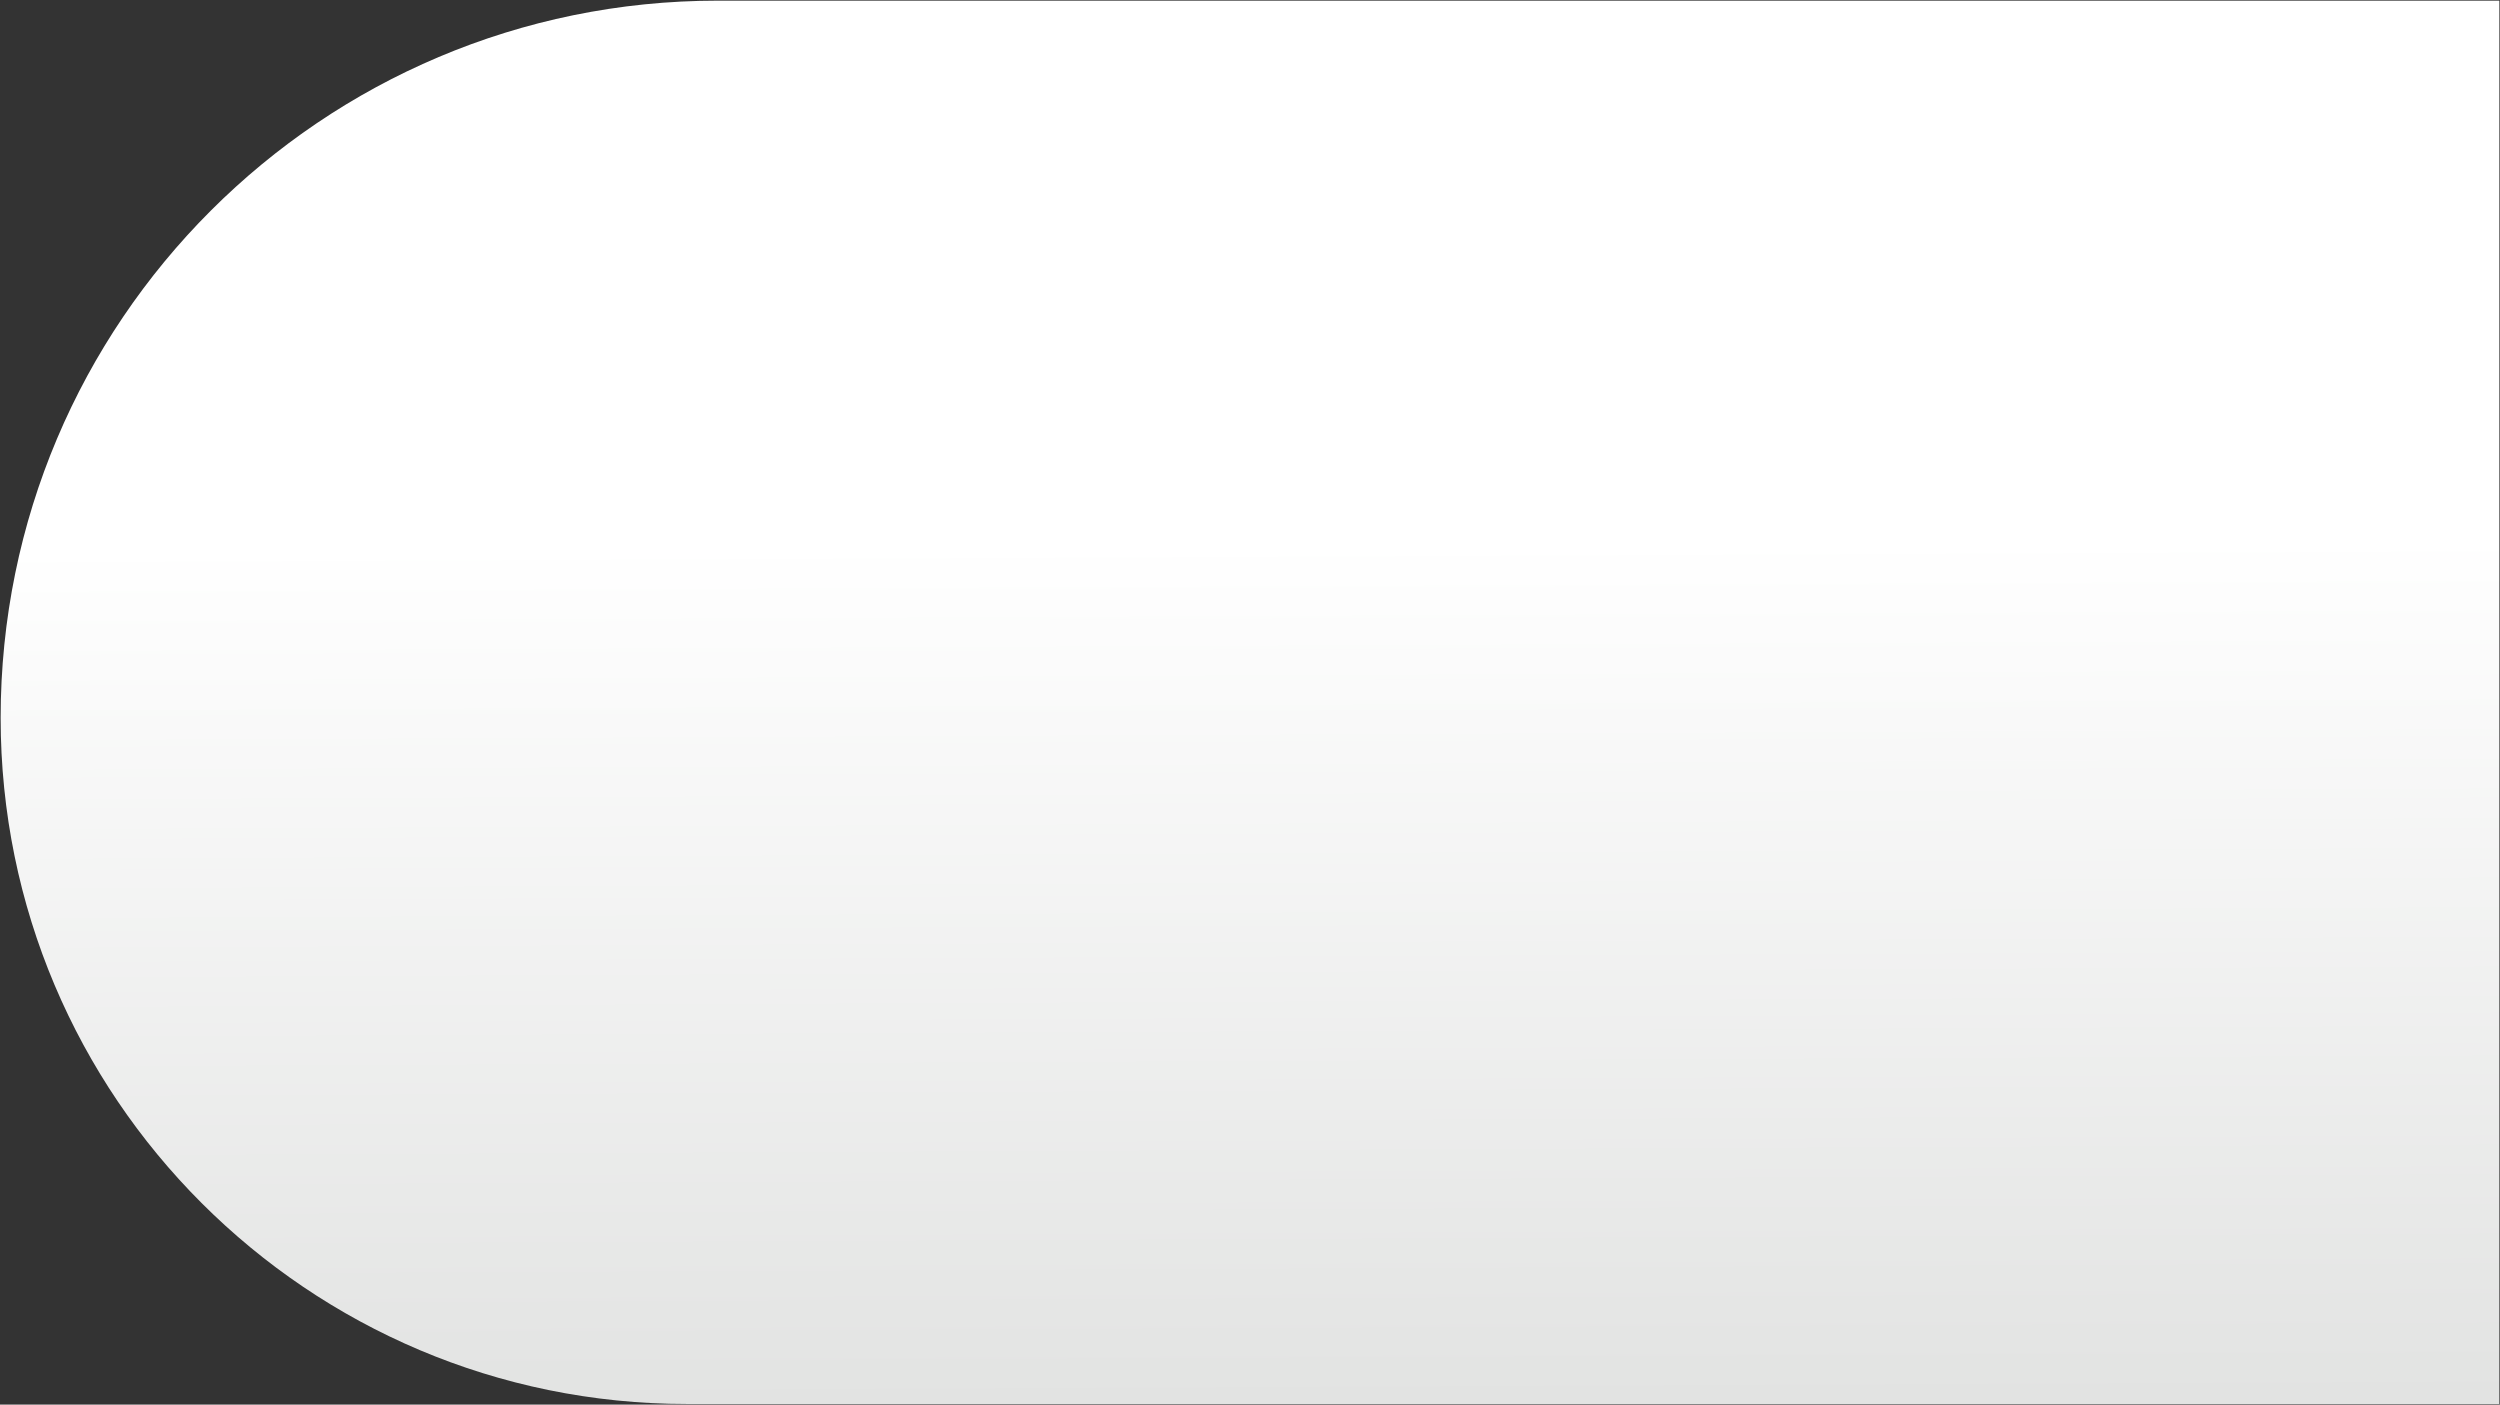
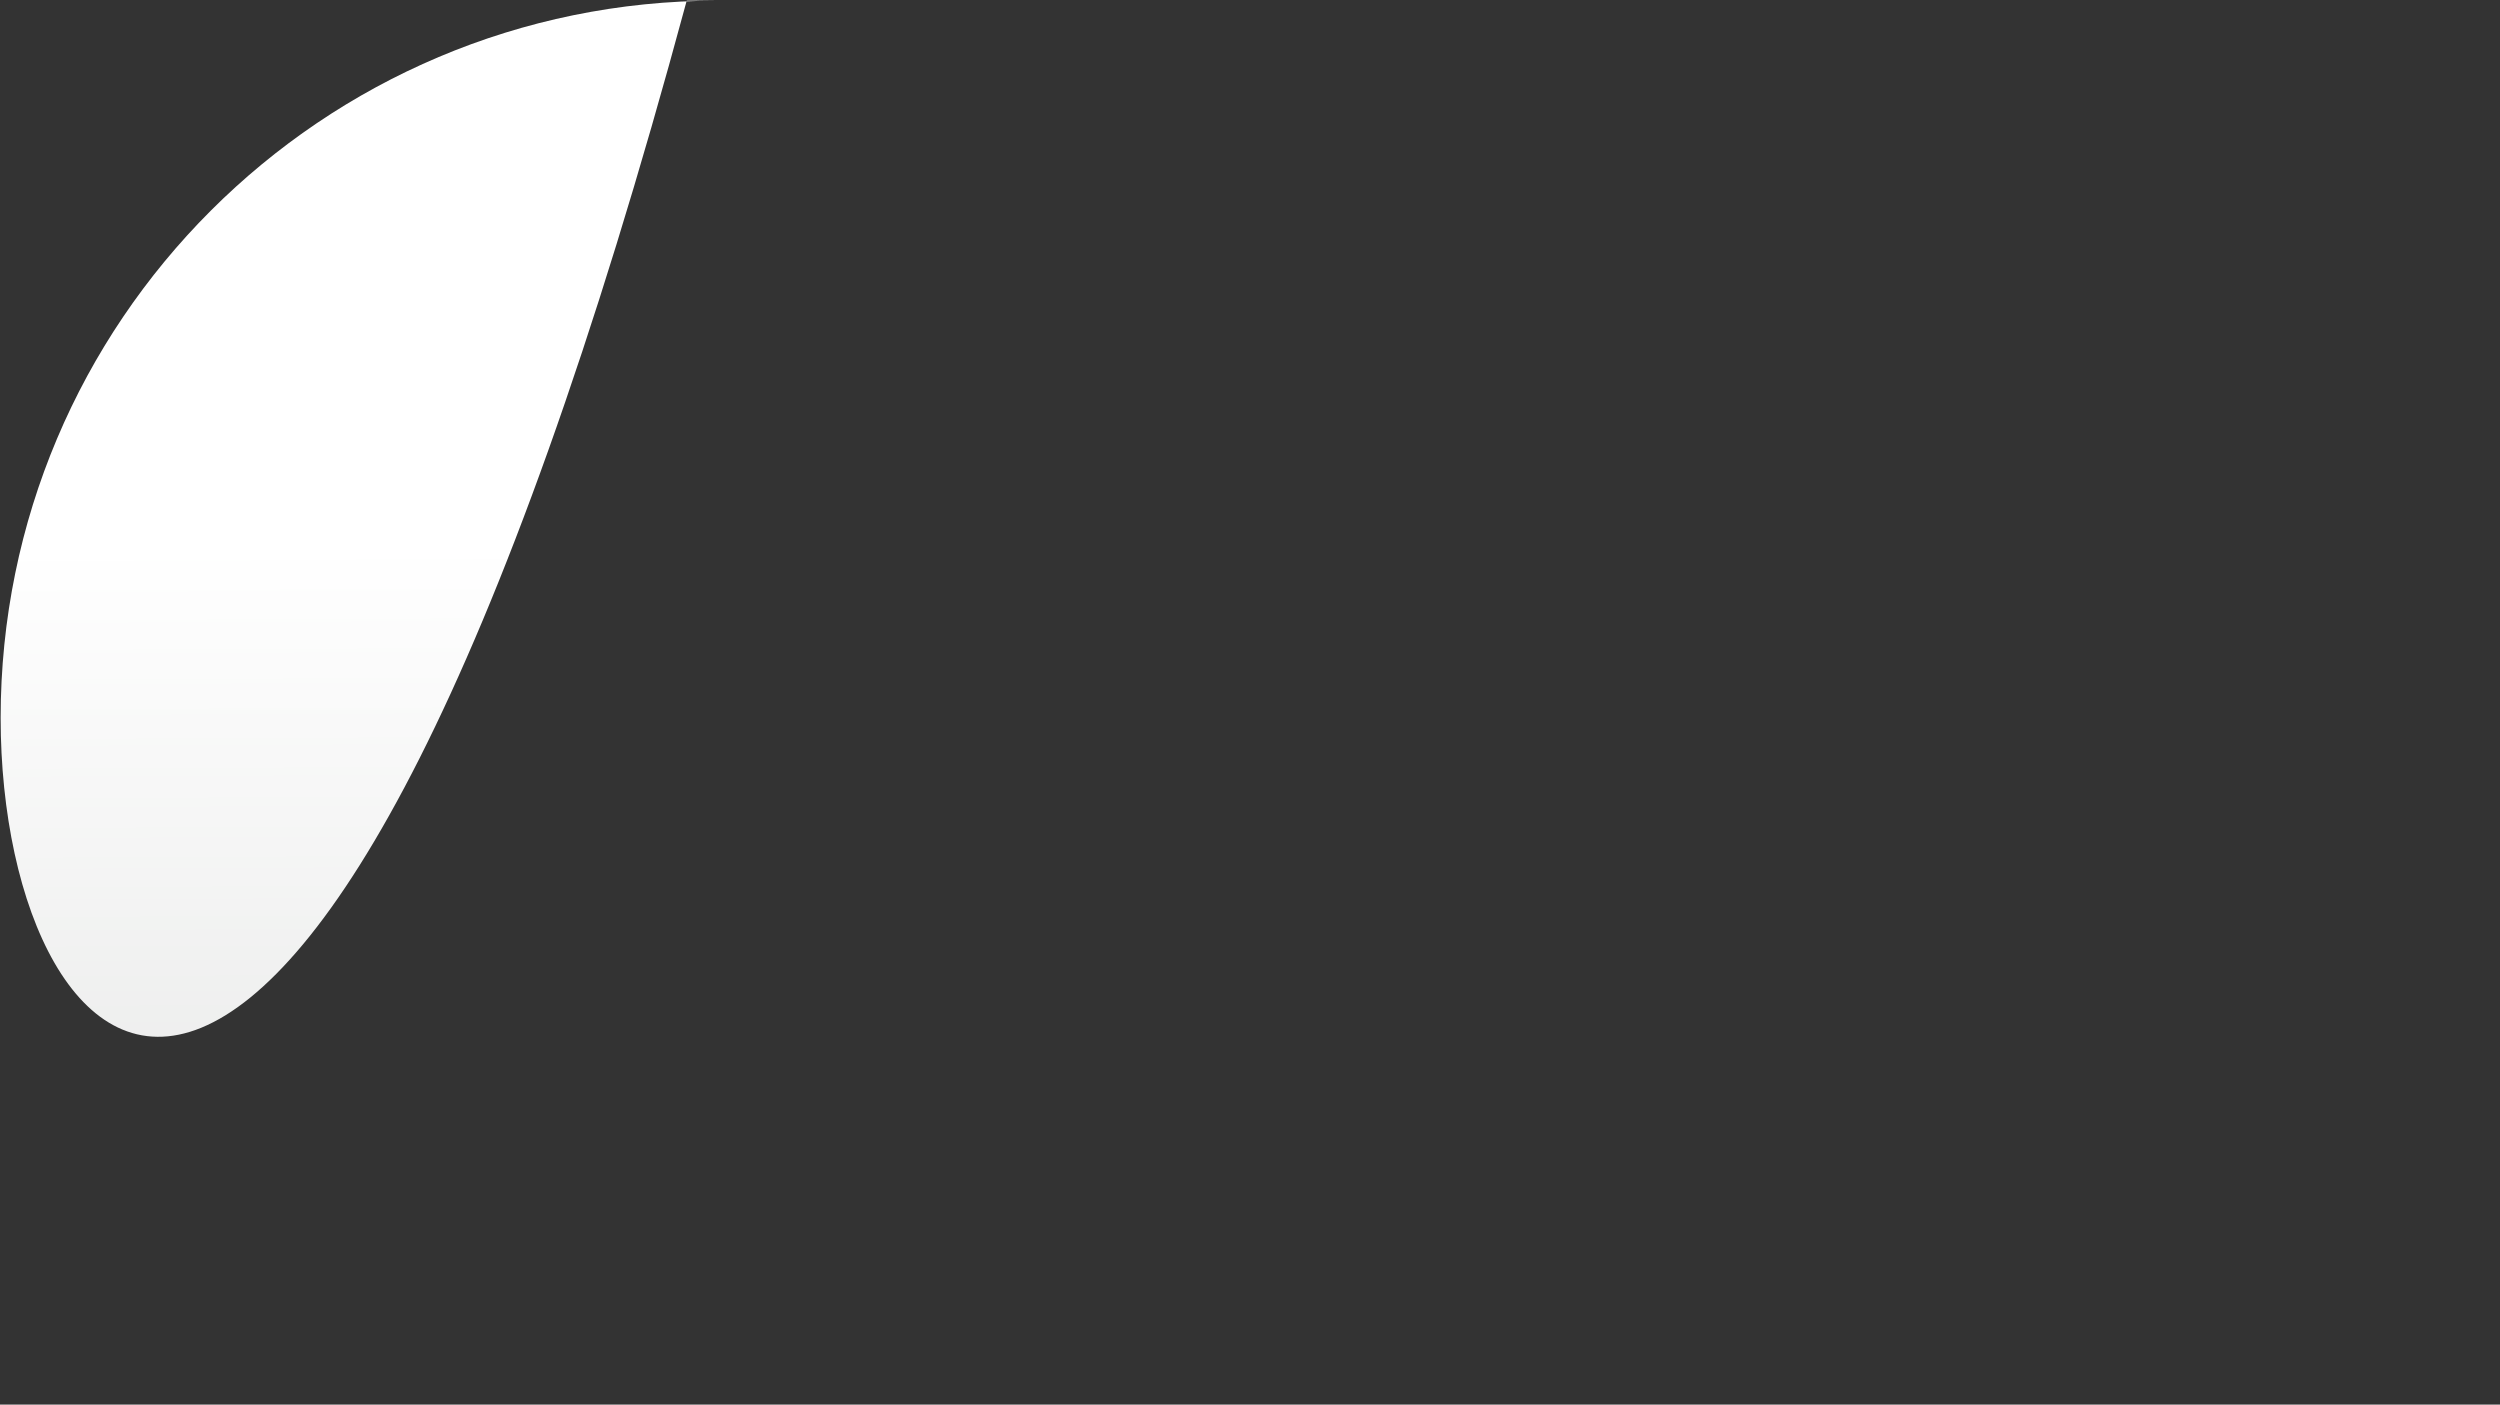
<svg xmlns="http://www.w3.org/2000/svg" width="1924" height="1081" viewBox="0 0 1924 1081">
  <rect x="0" y="0" width="1924" height="1081" fill="#333333" stroke="none" />
  <defs>
    <linearGradient id="linear-gradient" x1="0.737" y1="1" x2="0.732" y2="0.383" gradientUnits="objectBoundingBox">
      <stop offset="0" stop-color="#e2e3e2" />
      <stop offset="1" stop-color="#fff" />
    </linearGradient>
  </defs>
-   <path id="Union_2" data-name="Union 2" d="M552,535H1923V1615H528C236.394,1615,0,1378.606,0,1087,0,782.139,247.139,535,552,535Z" transform="translate(0.5 -534.5)" stroke="rgba(0,0,0,0)" stroke-miterlimit="10" stroke-width="1" fill="url(#linear-gradient)" />
+   <path id="Union_2" data-name="Union 2" d="M552,535H1923H528C236.394,1615,0,1378.606,0,1087,0,782.139,247.139,535,552,535Z" transform="translate(0.5 -534.5)" stroke="rgba(0,0,0,0)" stroke-miterlimit="10" stroke-width="1" fill="url(#linear-gradient)" />
</svg>